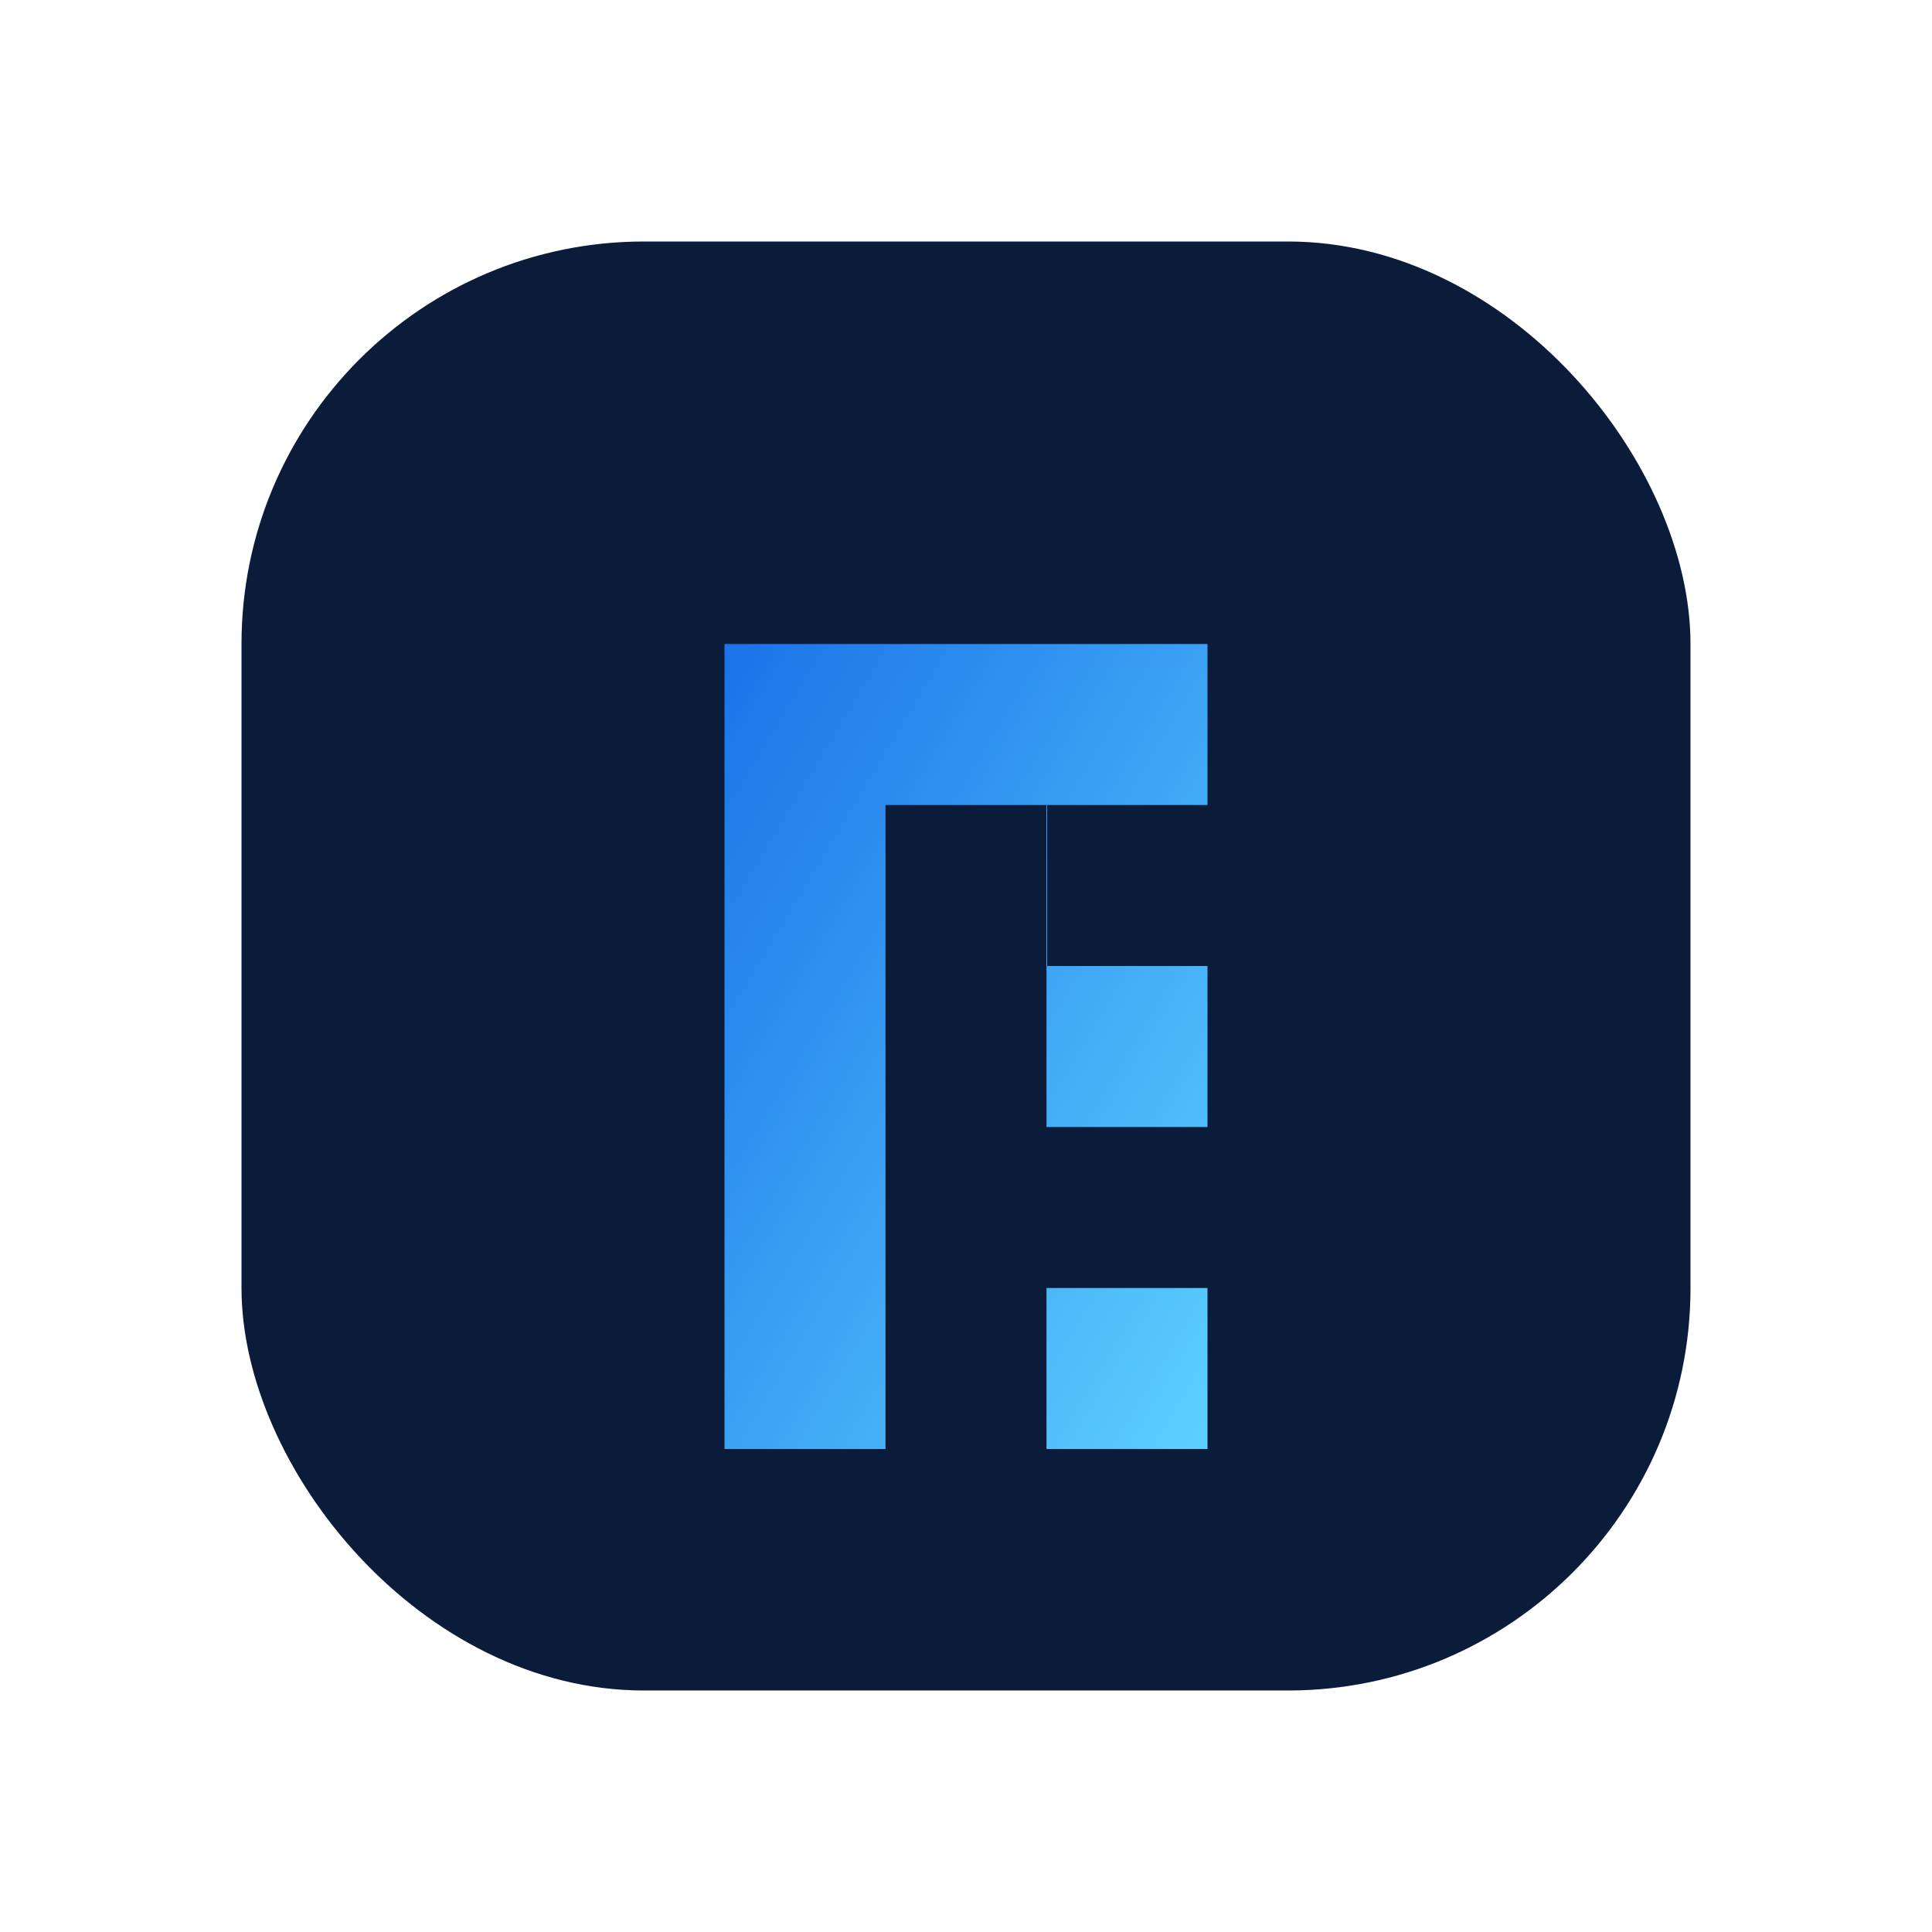
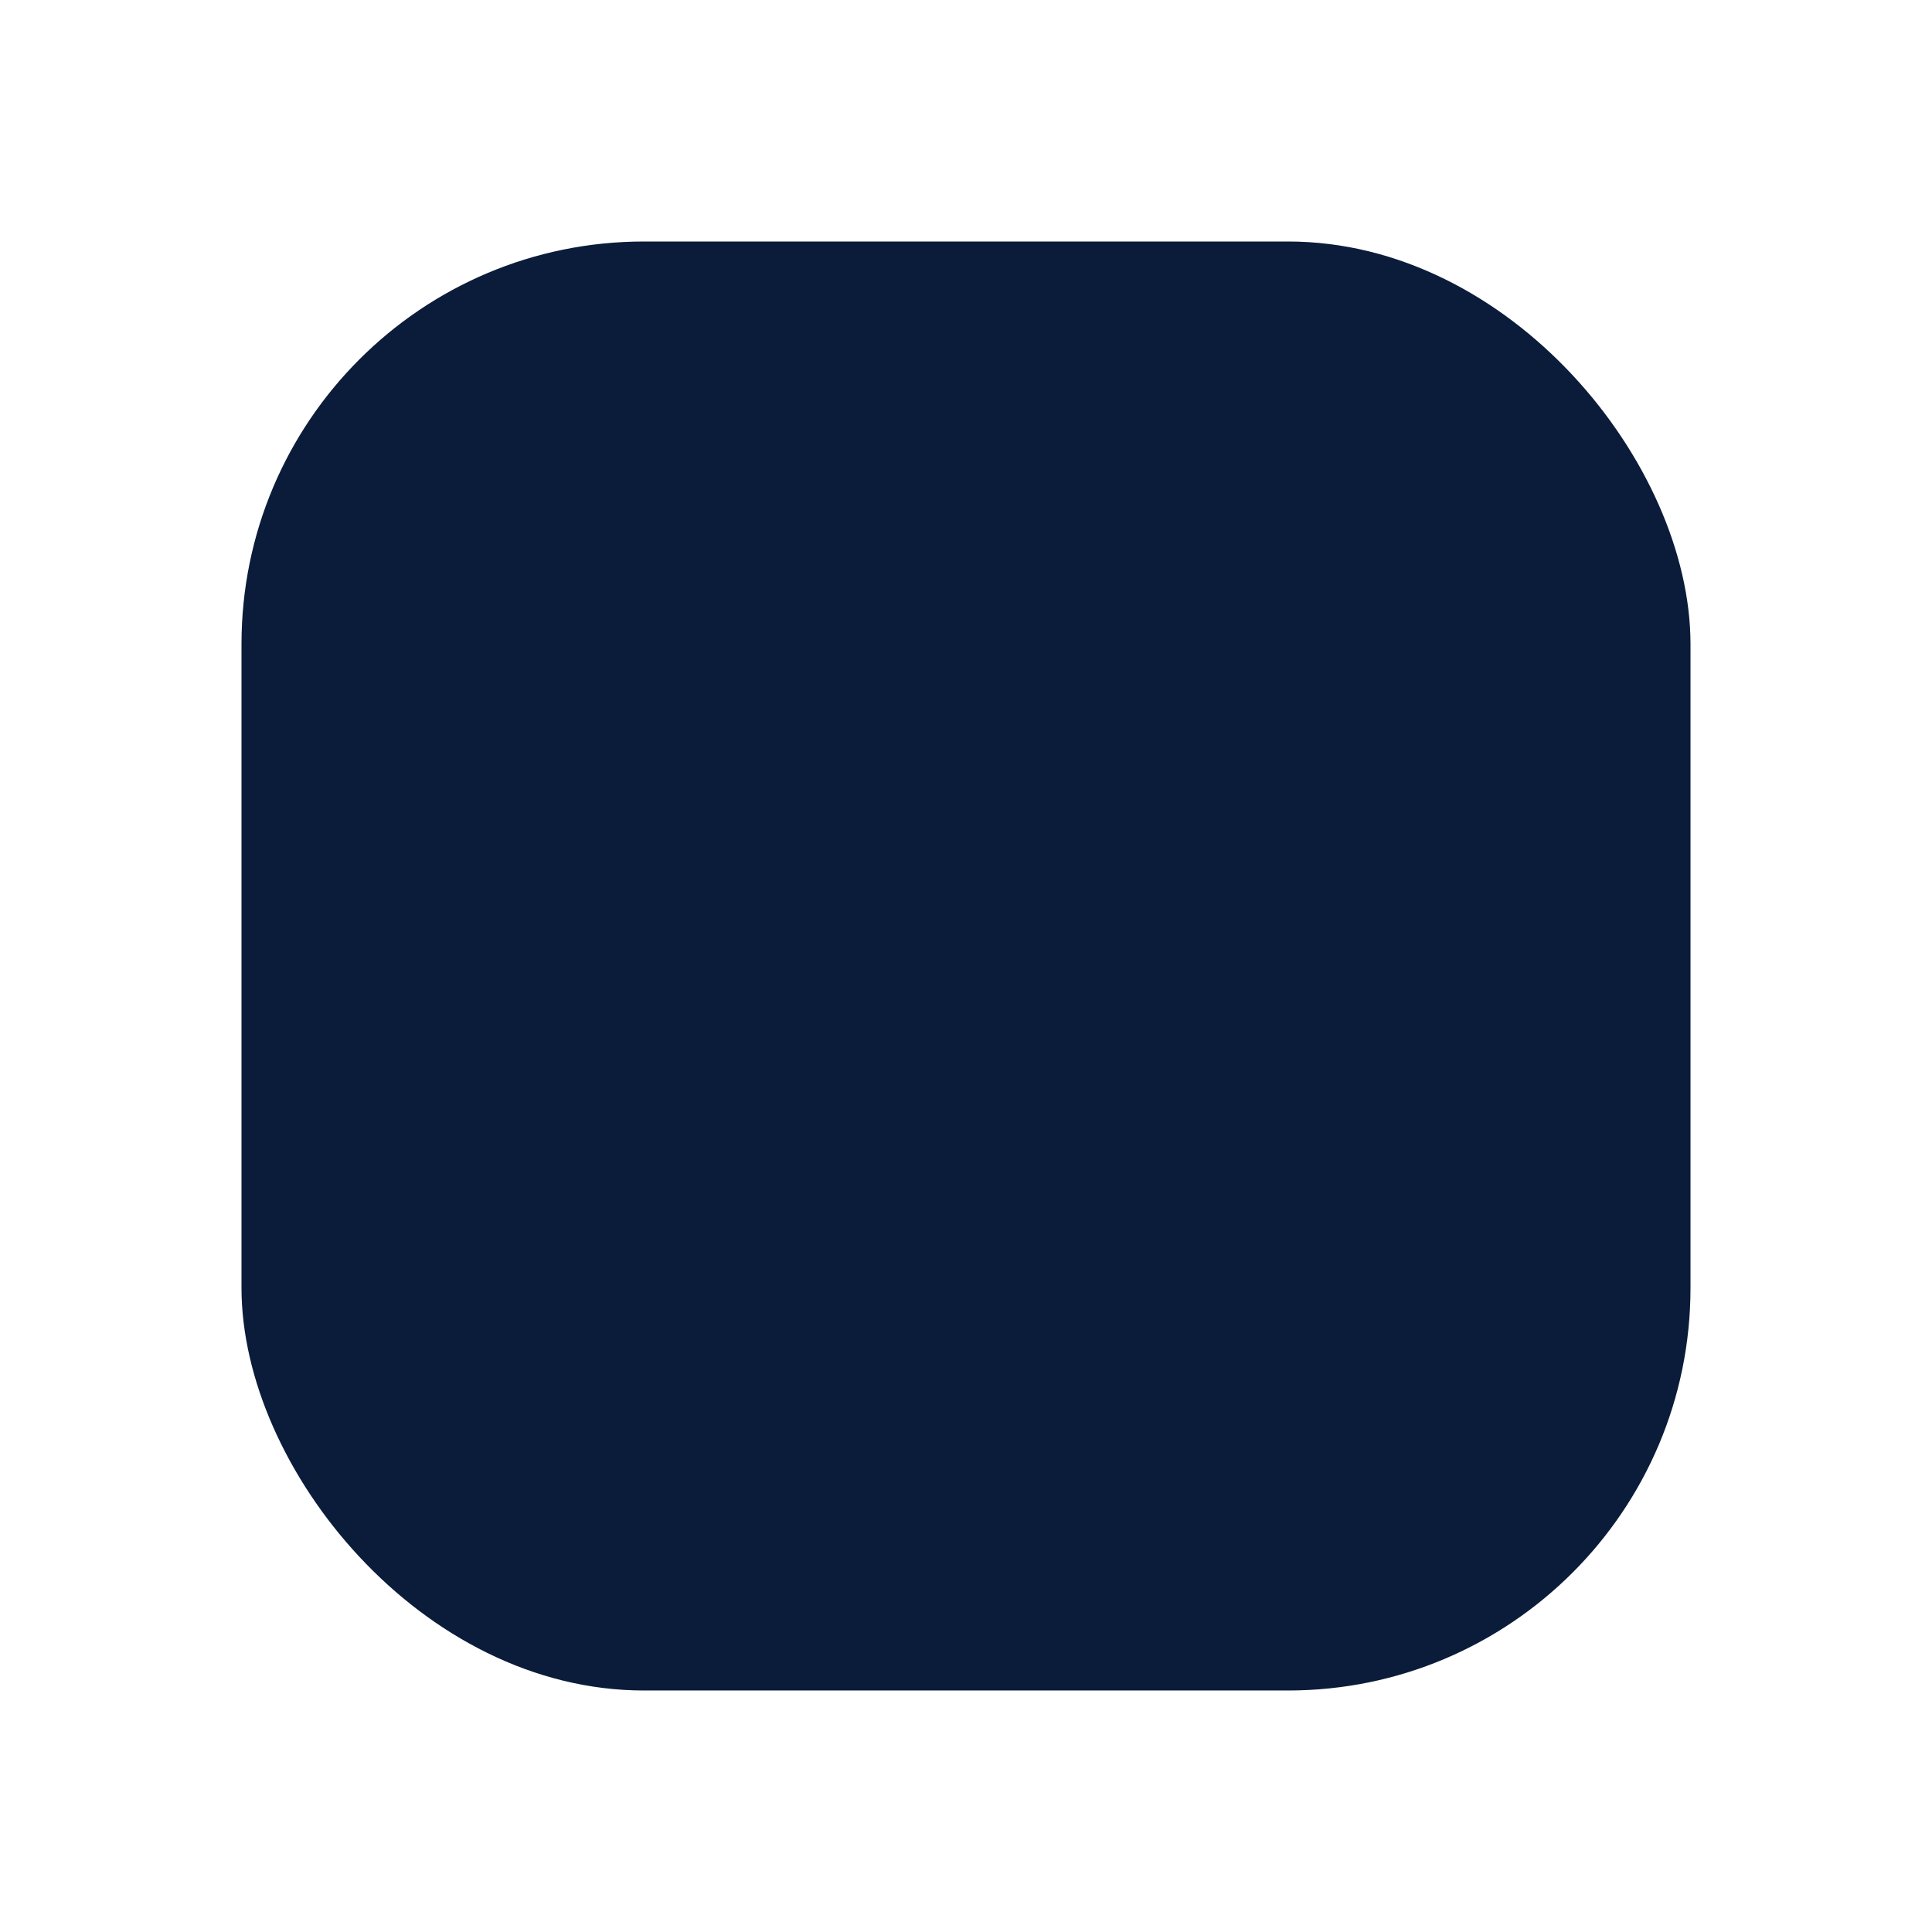
<svg xmlns="http://www.w3.org/2000/svg" width="96" height="96" viewBox="0 0 96 96">
  <defs>
    <linearGradient id="grad-rpa" x1="0%" y1="0%" x2="100%" y2="100%">
      <stop offset="0%" stop-color="#1a73e8" />
      <stop offset="100%" stop-color="#5dd0ff" />
    </linearGradient>
  </defs>
  <rect x="12" y="12" width="72" height="72" rx="20" fill="#0b1c3a" />
-   <path d="M36 32h24v8h-8v8h8v8h-8v8h8v8H36V32zm8 8v32h8V40h-8z" fill="url(#grad-rpa)" />
</svg>